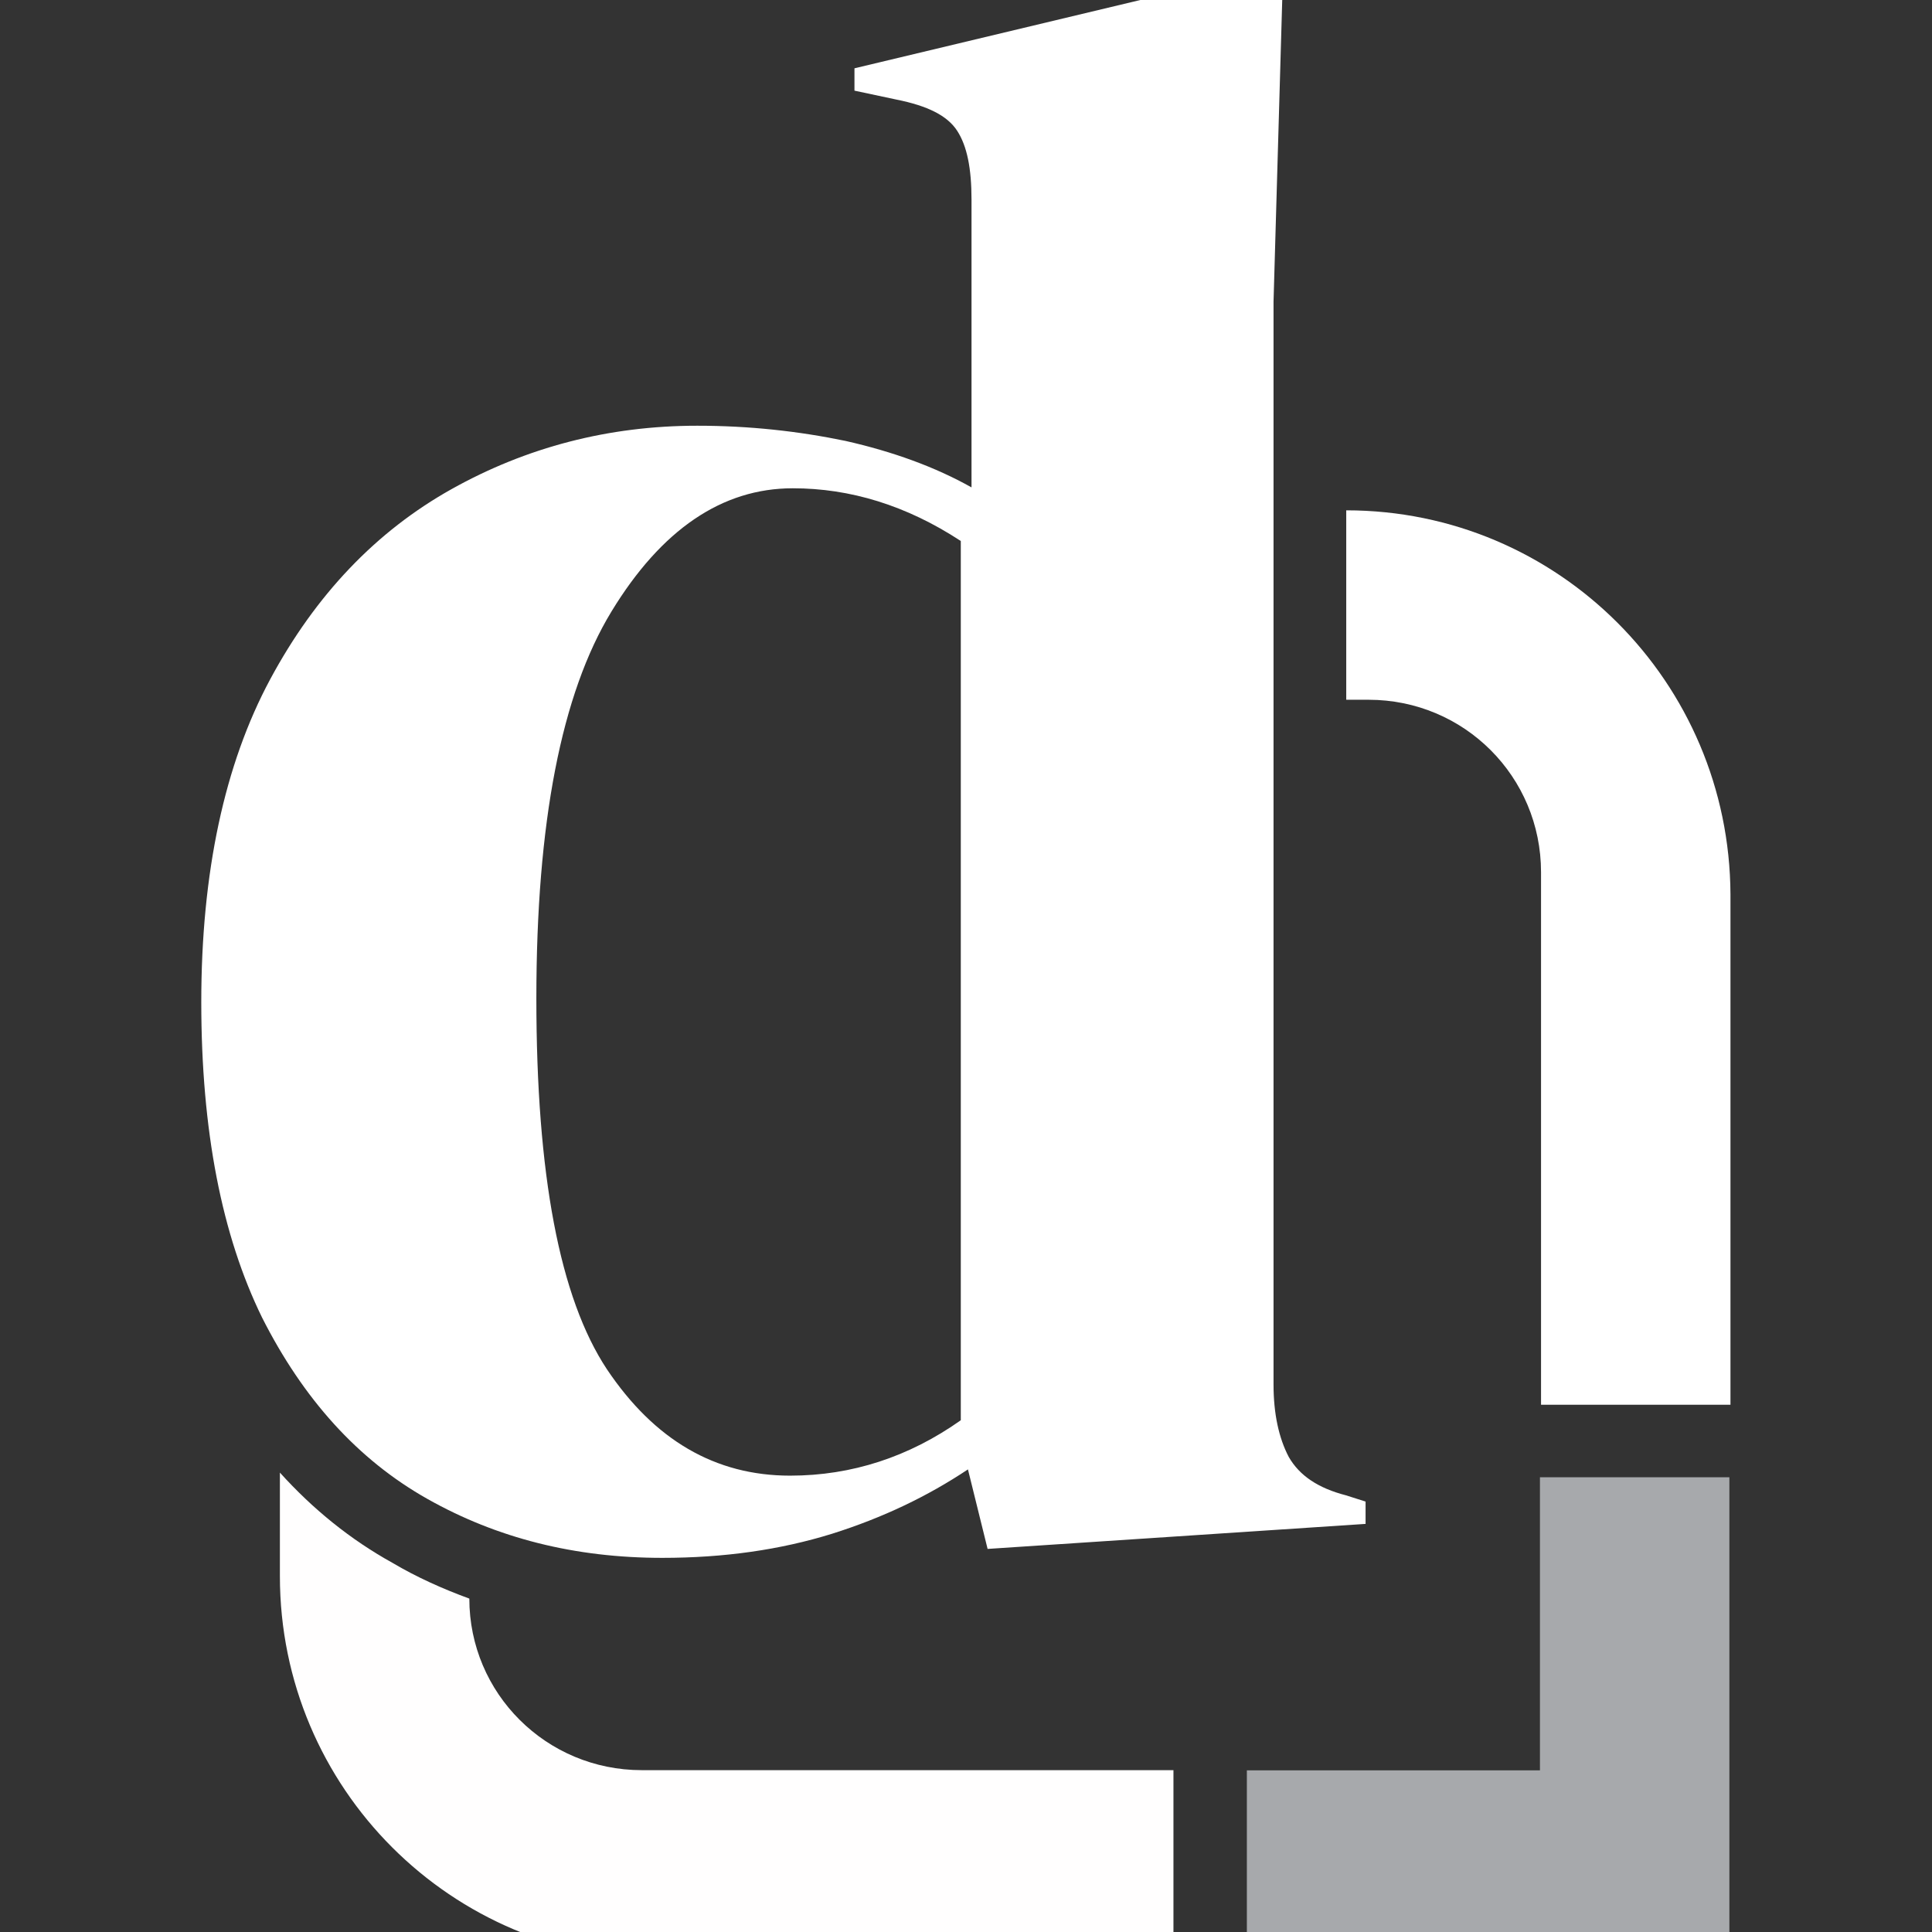
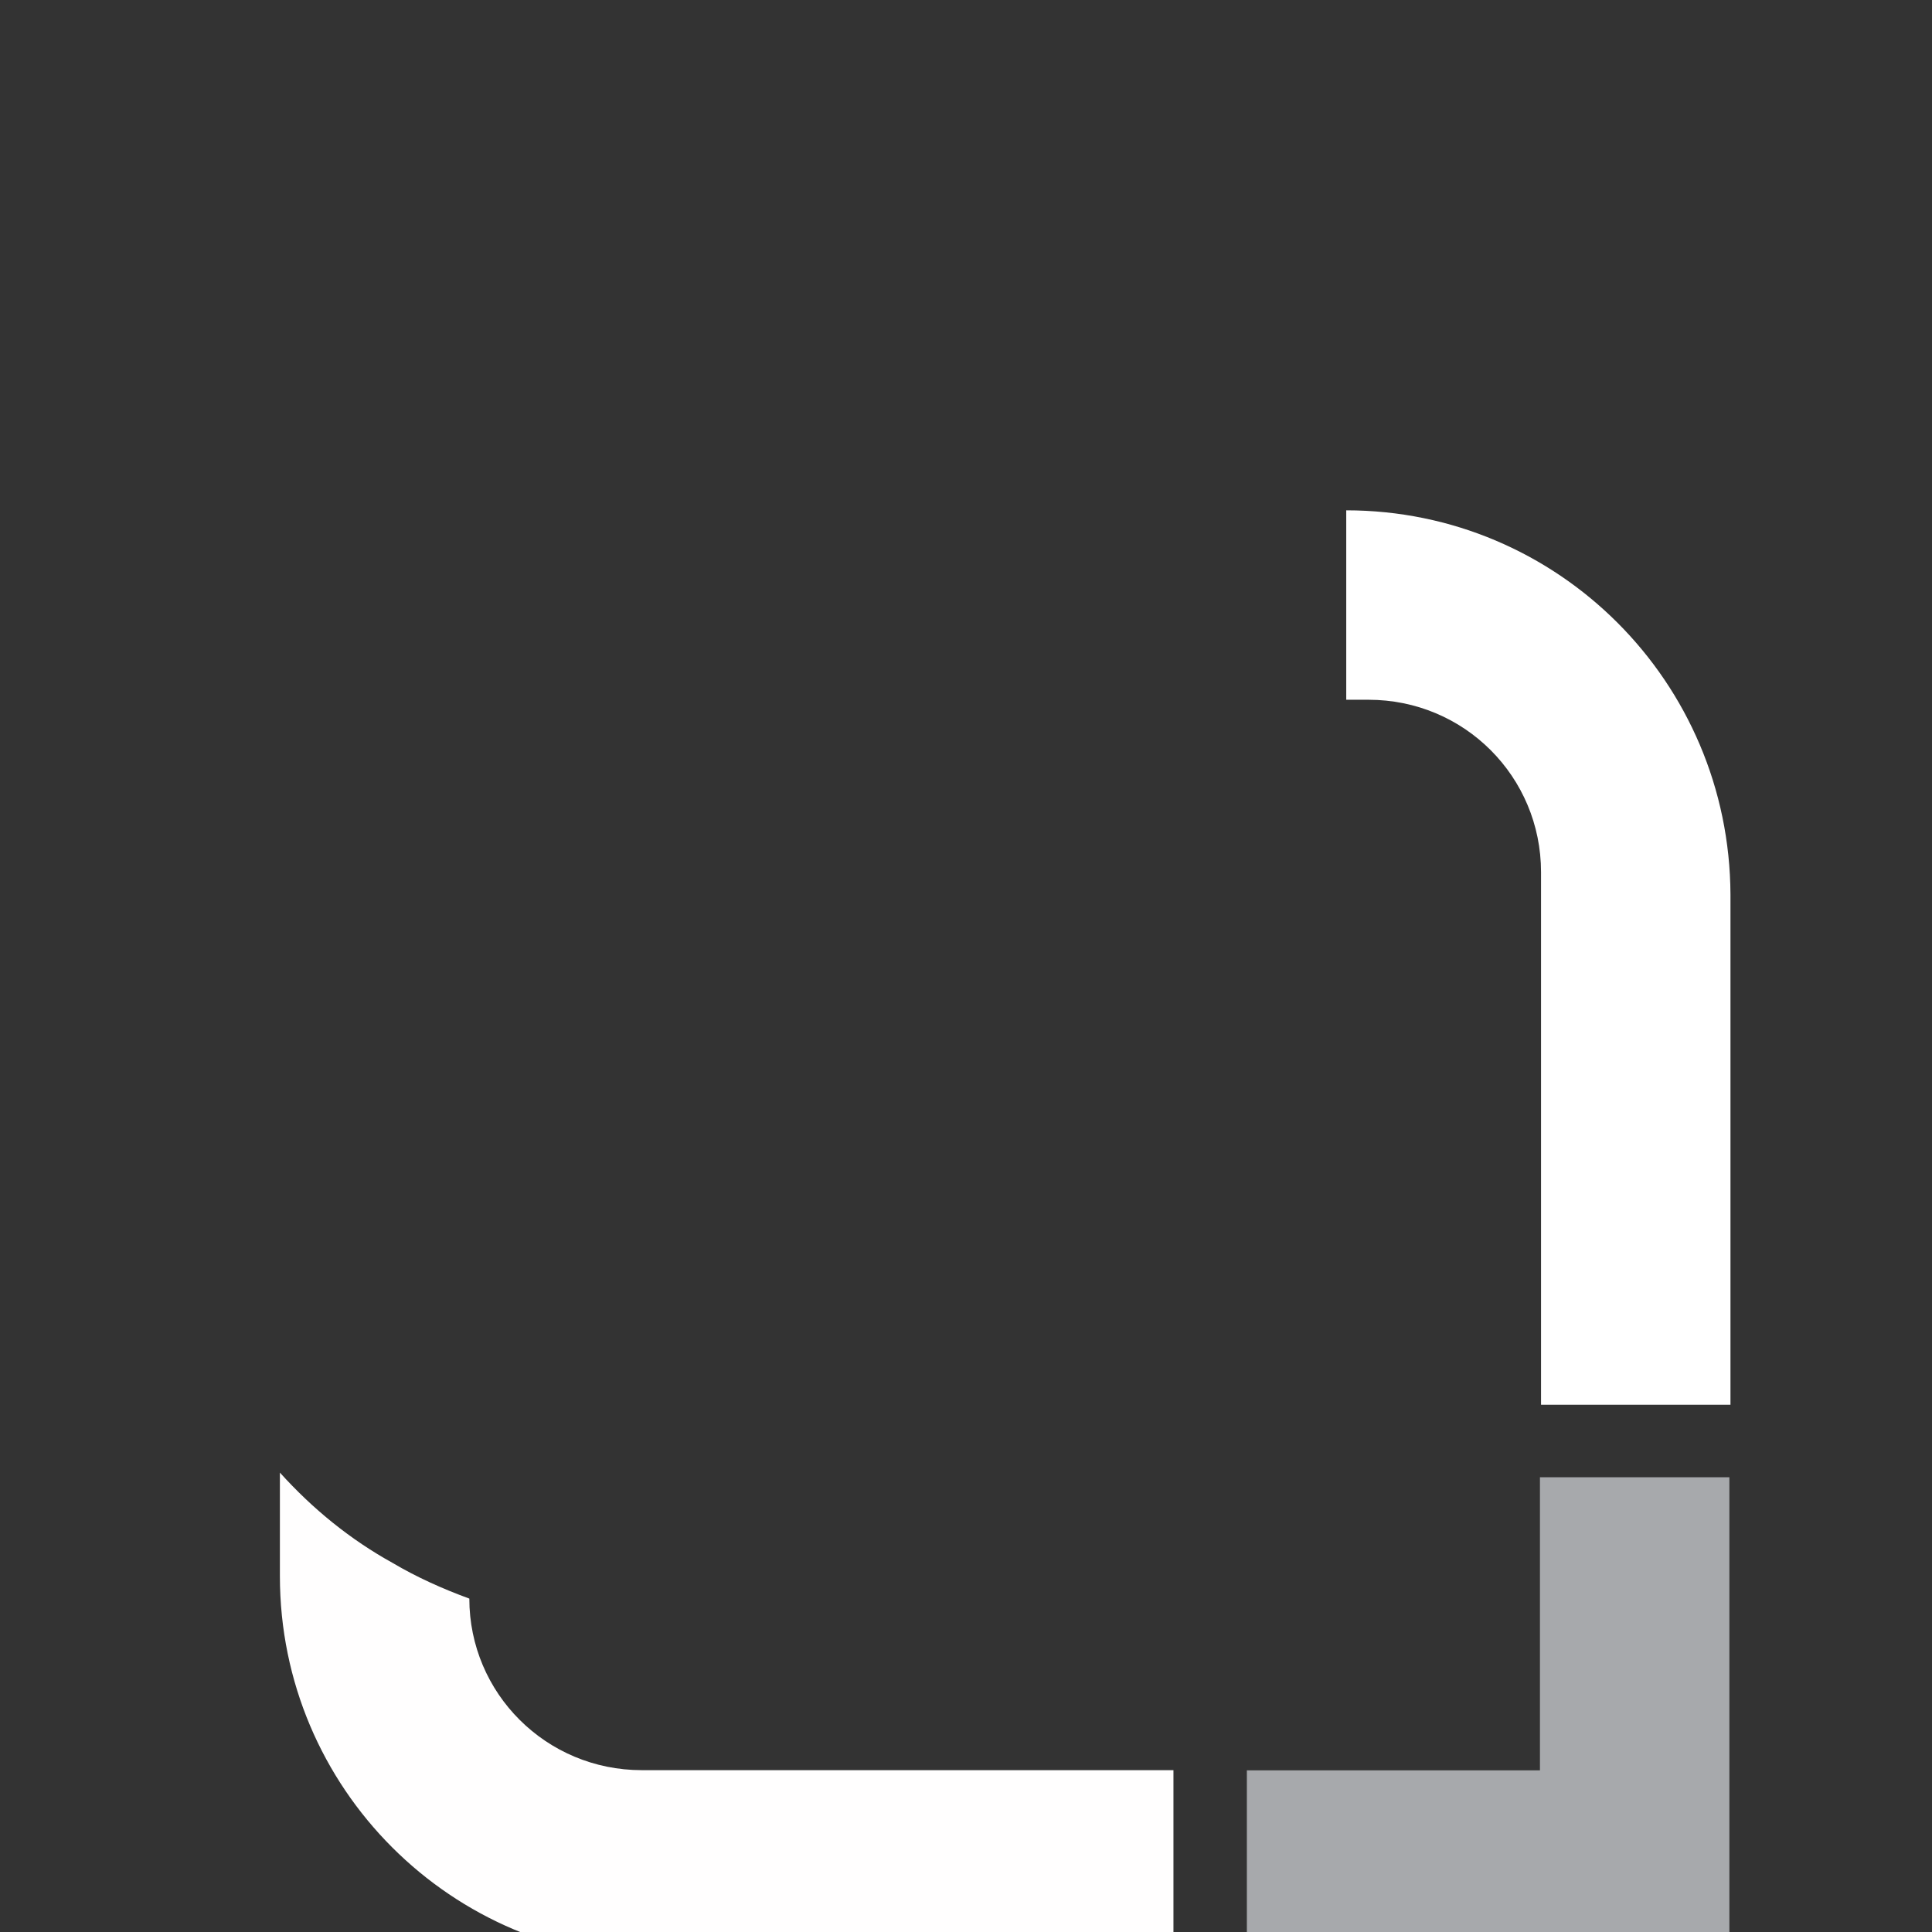
<svg xmlns="http://www.w3.org/2000/svg" version="1.1" width="80" height="80" viewBox="0 0 80 80" xml:space="preserve">
  <rect x="0" y="0" width="80" height="80" fill="#333333" stroke="none" />
  <desc>Created with Fabric.js 5.2.4</desc>
  <defs>
</defs>
-   <rect x="0" y="0" width="100%" height="100%" fill="transparent" />
  <g transform="matrix(1 0 0 1 40 40)" id="72b730eb-1ff0-4ef9-a13d-cf9fe4fd6ffb">
-     <rect style="stroke: none; stroke-width: 1; stroke-dasharray: none; stroke-linecap: butt; stroke-dashoffset: 0; stroke-linejoin: miter; stroke-miterlimit: 4; fill: rgb(255,255,255); fill-rule: nonzero; opacity: 1; visibility: hidden;" vector-effect="non-scaling-stroke" x="-40" y="-40" rx="0" ry="0" width="80" height="80" />
-   </g>
+     </g>
  <g transform="matrix(0 0 0 0 0 0)" id="e319da96-8684-4fad-91a7-0f1fc3fa4f51">
</g>
  <g transform="matrix(0.37 0 0 0.37 32.44 31.67)">
-     <path style="stroke: none; stroke-width: 1; stroke-dasharray: none; stroke-linecap: butt; stroke-dashoffset: 0; stroke-linejoin: miter; stroke-miterlimit: 4; fill: rgb(255,255,255); fill-rule: nonzero; opacity: 1;" vector-effect="non-scaling-stroke" transform=" translate(-65.15, -88.75)" d="M 51.6 177.5 C 41.8 177.5 33.1 175.3 25.3 170.9 C 17.5 166.5 11.4 159.7 6.8 150.6 C 2.3 141.4 0 129.7 0 115.3 C 0 100.8 2.6 88.7 7.7 79.2 C 12.8 69.7 19.6 62.6 28 57.9 C 36.4 53.2 45.6 50.8 55.5 50.8 C 61.3 50.8 66.8 51.4 72.1 52.5 C 77.4 53.7 82.1 55.4 86.2 57.7 L 86.2 25.5 C 86.2 22 85.7 19.5 84.6 17.8 C 83.5 16.1 81.3 15 77.8 14.3 L 73.1 13.3 L 73.1 10.8 L 118.3 0 L 121 2.2 L 120 36.9 L 120 158.1 C 120 161.4 120.6 164.1 121.7 166.2 C 122.9 168.3 125 169.7 128.1 170.5 L 130.3 171.2 L 130.3 173.7 L 88 176.5 L 85.8 167.6 C 81.3 170.6 76.3 173 70.6 174.8 C 64.8 176.6 58.5 177.5 51.6 177.5 z M 65.9 168.3 C 72.8 168.3 79.2 166.2 85 162.1 L 85 63.7 C 78.9 59.7 72.6 57.8 66.2 57.8 C 58.3 57.8 51.5 62.4 45.9 71.6 C 40.3 80.8 37.5 95.2 37.5 114.9 C 37.5 134.6 40.1 148.4 45.4 156.4 C 50.7 164.3 57.5 168.3 65.9 168.3 z" stroke-linecap="round" />
-   </g>
+     </g>
  <g transform="matrix(0.37 0 0 0.37 61.62 71.16)">
    <polygon style="stroke: none; stroke-width: 1; stroke-dasharray: none; stroke-linecap: butt; stroke-dashoffset: 0; stroke-linejoin: miter; stroke-miterlimit: 4; fill: rgb(167,169,172); fill-rule: nonzero; opacity: 1;" vector-effect="non-scaling-stroke" points="27,27 27,-27 5.8,-27 5.8,5.8 -27,5.8 -27,27 " />
  </g>
  <g transform="matrix(0.37 0 0 0.37 63.7 39.65)">
    <path style="stroke: none; stroke-width: 1; stroke-dasharray: none; stroke-linecap: butt; stroke-dashoffset: 0; stroke-linejoin: miter; stroke-miterlimit: 4; fill: rgb(255,255,255); fill-rule: nonzero; opacity: 1;" vector-effect="non-scaling-stroke" transform=" translate(-149.5, -110.25)" d="M 128 60.2 L 128 81.4 L 130.5 81.4 C 141.2 81.4 149.8 90 149.8 100.7 L 149.8 160.3 L 171 160.3 L 171 103.2 C 170.9 79.4 151.7 60.2 128 60.2 L 128 60.2 z" stroke-linecap="round" />
  </g>
  <g transform="matrix(0.37 0 0 0.37 30.09 71.06)">
    <path style="stroke: none; stroke-width: 1; stroke-dasharray: none; stroke-linecap: butt; stroke-dashoffset: 0; stroke-linejoin: miter; stroke-miterlimit: 4; fill: rgb(255,254,254); fill-rule: nonzero; opacity: 1;" vector-effect="non-scaling-stroke" transform=" translate(-58.8, -195.05)" d="M 30 181.9 C 27 180.8 24.1 179.5 21.4 177.9 C 16.7 175.3 12.5 171.9 8.8 167.8 L 8.8 179.4 C 8.8 203.1 28 222.3 51.7 222.3 L 108.8 222.3 L 108.8 201.1 L 108.8 201.1 L 49.3 201.1 C 38.6 201.1 30 192.5 30 181.9 L 30 181.9 z" stroke-linecap="round" />
  </g>
</svg>